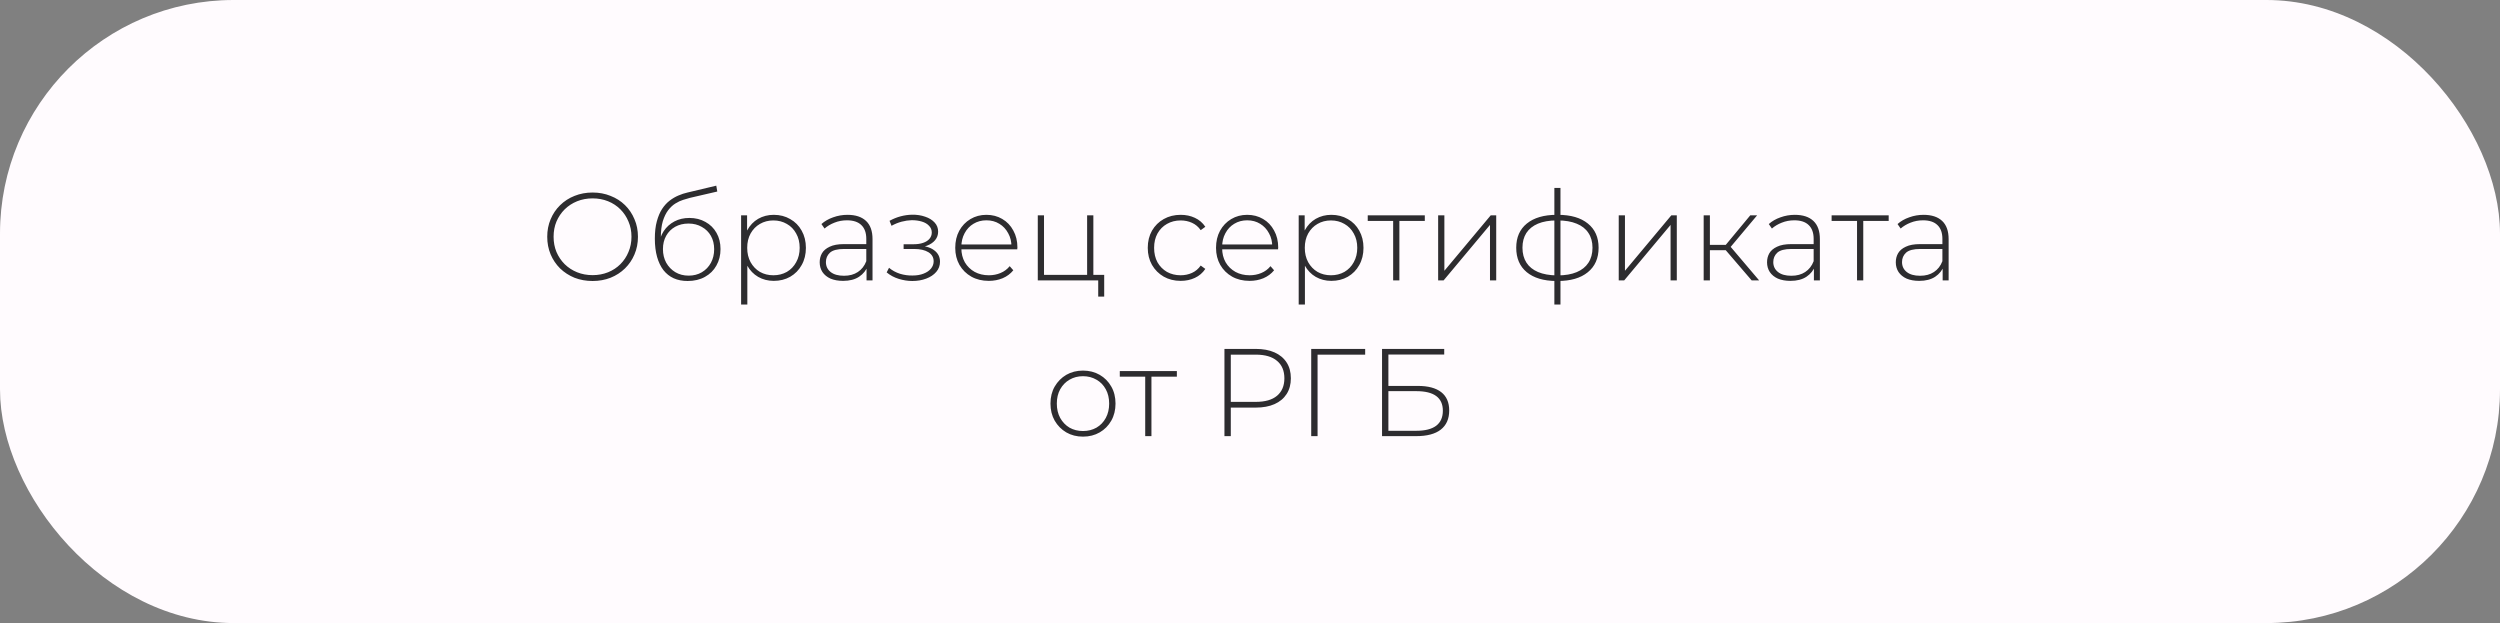
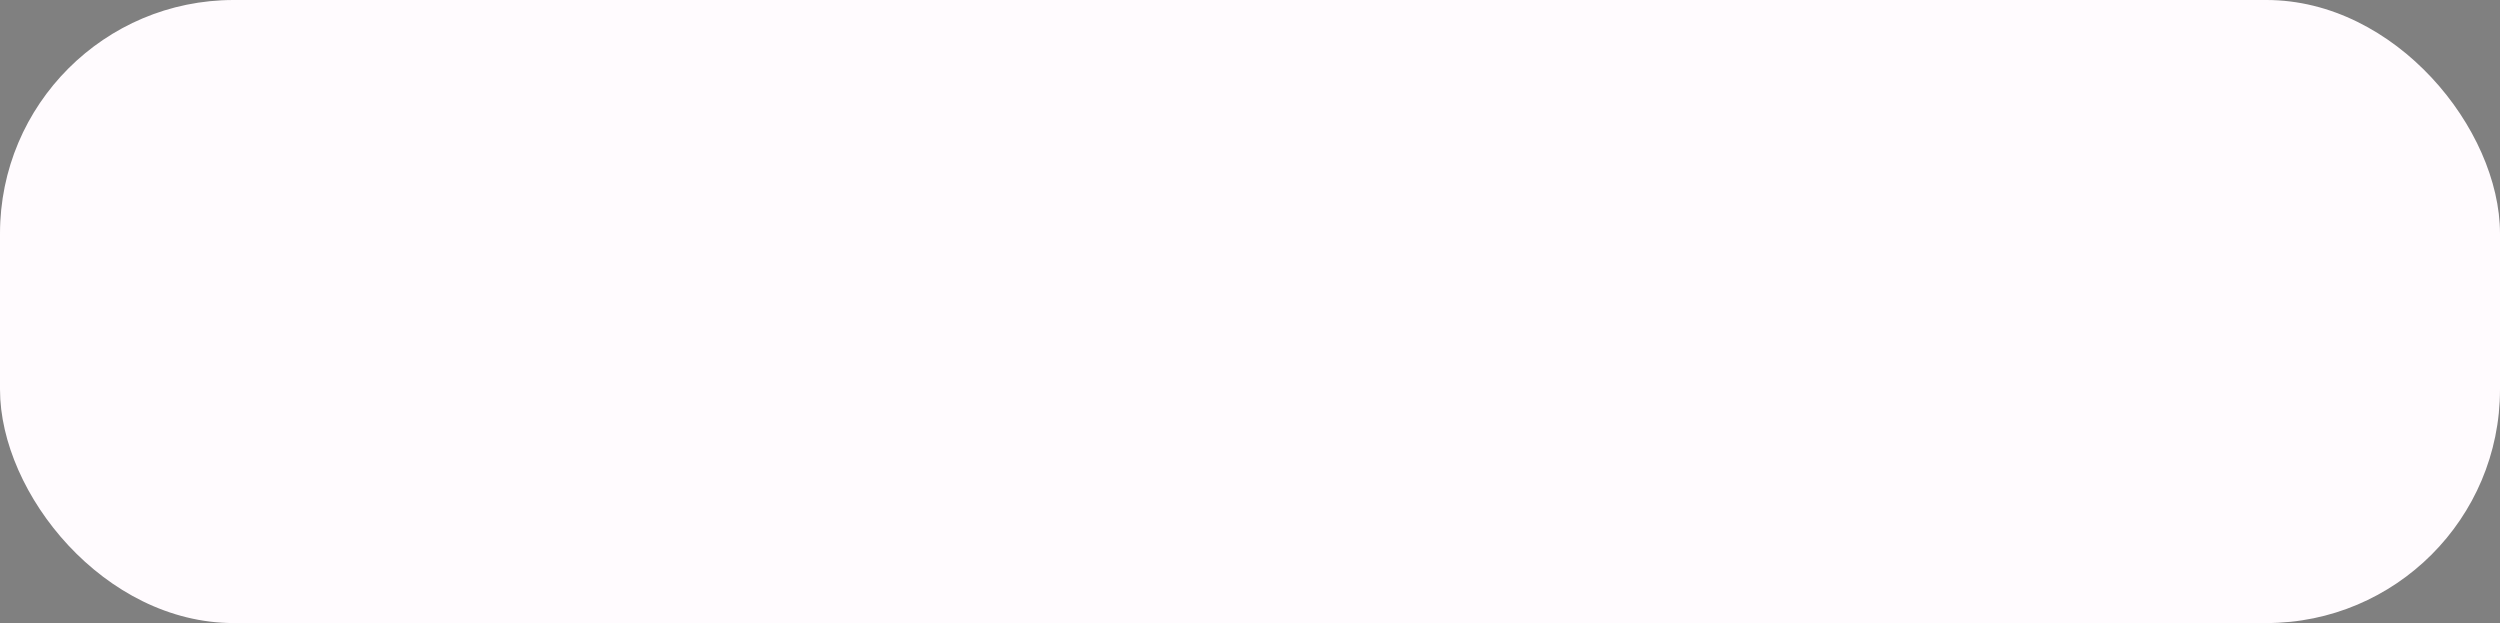
<svg xmlns="http://www.w3.org/2000/svg" width="321" height="80" viewBox="0 0 321 80" fill="none">
  <rect x="0" y="0" width="321" height="80" fill="#808080" stroke="none" />
  <rect width="321" height="80" rx="30" fill="#FFFBFE" />
-   <path d="M76.089 36.08C75.257 36.08 74.484 35.941 73.769 35.664C73.065 35.376 72.447 34.976 71.913 34.464C71.391 33.941 70.985 33.339 70.697 32.656C70.409 31.963 70.265 31.211 70.265 30.4C70.265 29.589 70.409 28.843 70.697 28.16C70.985 27.467 71.391 26.864 71.913 26.352C72.447 25.829 73.065 25.429 73.769 25.152C74.484 24.864 75.257 24.72 76.089 24.72C76.921 24.72 77.689 24.864 78.393 25.152C79.108 25.429 79.727 25.824 80.249 26.336C80.772 26.848 81.177 27.451 81.465 28.144C81.764 28.827 81.913 29.579 81.913 30.4C81.913 31.221 81.764 31.979 81.465 32.672C81.177 33.355 80.772 33.952 80.249 34.464C79.727 34.976 79.108 35.376 78.393 35.664C77.689 35.941 76.921 36.08 76.089 36.08ZM76.089 35.328C76.804 35.328 77.465 35.205 78.073 34.96C78.681 34.715 79.209 34.368 79.657 33.92C80.105 33.472 80.452 32.949 80.697 32.352C80.953 31.755 81.081 31.104 81.081 30.4C81.081 29.685 80.953 29.035 80.697 28.448C80.452 27.851 80.105 27.328 79.657 26.88C79.209 26.432 78.681 26.085 78.073 25.84C77.465 25.595 76.804 25.472 76.089 25.472C75.375 25.472 74.713 25.595 74.105 25.84C73.497 26.085 72.964 26.432 72.505 26.88C72.057 27.328 71.705 27.851 71.449 28.448C71.204 29.035 71.081 29.685 71.081 30.4C71.081 31.104 71.204 31.755 71.449 32.352C71.705 32.949 72.057 33.472 72.505 33.92C72.964 34.368 73.497 34.715 74.105 34.96C74.713 35.205 75.375 35.328 76.089 35.328ZM88.29 36.08C87.618 36.08 87.021 35.963 86.498 35.728C85.986 35.493 85.549 35.147 85.186 34.688C84.834 34.229 84.562 33.664 84.37 32.992C84.178 32.309 84.082 31.525 84.082 30.64C84.082 29.776 84.167 29.035 84.338 28.416C84.509 27.787 84.733 27.259 85.01 26.832C85.298 26.395 85.623 26.037 85.986 25.76C86.349 25.483 86.722 25.264 87.106 25.104C87.501 24.933 87.89 24.805 88.274 24.72L91.97 23.84L92.098 24.592L88.578 25.408C88.333 25.472 88.045 25.557 87.714 25.664C87.394 25.76 87.063 25.915 86.722 26.128C86.391 26.331 86.082 26.619 85.794 26.992C85.517 27.355 85.287 27.824 85.106 28.4C84.935 28.976 84.85 29.691 84.85 30.544C84.85 30.704 84.855 30.832 84.866 30.928C84.877 31.024 84.887 31.131 84.898 31.248C84.919 31.355 84.941 31.515 84.962 31.728L84.594 31.536C84.658 30.832 84.866 30.213 85.218 29.68C85.57 29.147 86.029 28.731 86.594 28.432C87.159 28.133 87.799 27.984 88.514 27.984C89.293 27.984 89.981 28.155 90.578 28.496C91.186 28.827 91.661 29.296 92.002 29.904C92.343 30.501 92.514 31.195 92.514 31.984C92.514 32.773 92.338 33.477 91.986 34.096C91.645 34.715 91.154 35.2 90.514 35.552C89.885 35.904 89.143 36.08 88.29 36.08ZM88.418 35.392C89.058 35.392 89.623 35.248 90.114 34.96C90.615 34.661 91.005 34.256 91.282 33.744C91.559 33.232 91.698 32.651 91.698 32C91.698 31.349 91.559 30.779 91.282 30.288C91.005 29.797 90.615 29.413 90.114 29.136C89.623 28.848 89.053 28.704 88.402 28.704C87.762 28.704 87.191 28.843 86.69 29.12C86.199 29.397 85.815 29.781 85.538 30.272C85.261 30.763 85.122 31.333 85.122 31.984C85.122 32.635 85.261 33.216 85.538 33.728C85.826 34.24 86.215 34.645 86.706 34.944C87.207 35.243 87.778 35.392 88.418 35.392ZM99.35 36.064C98.614 36.064 97.947 35.893 97.35 35.552C96.763 35.211 96.294 34.725 95.942 34.096C95.601 33.456 95.43 32.699 95.43 31.824C95.43 30.949 95.601 30.197 95.942 29.568C96.294 28.928 96.763 28.437 97.35 28.096C97.947 27.755 98.614 27.584 99.35 27.584C100.139 27.584 100.843 27.765 101.462 28.128C102.091 28.48 102.582 28.976 102.934 29.616C103.297 30.256 103.478 30.992 103.478 31.824C103.478 32.656 103.297 33.392 102.934 34.032C102.582 34.672 102.091 35.173 101.462 35.536C100.843 35.888 100.139 36.064 99.35 36.064ZM95.158 39.104V27.648H95.926V30.384L95.798 31.84L95.958 33.296V39.104H95.158ZM99.302 35.344C99.942 35.344 100.518 35.2 101.03 34.912C101.542 34.613 101.942 34.197 102.23 33.664C102.529 33.131 102.678 32.517 102.678 31.824C102.678 31.12 102.529 30.507 102.23 29.984C101.942 29.451 101.542 29.04 101.03 28.752C100.518 28.453 99.942 28.304 99.302 28.304C98.662 28.304 98.086 28.453 97.574 28.752C97.073 29.04 96.673 29.451 96.374 29.984C96.086 30.507 95.942 31.12 95.942 31.824C95.942 32.517 96.086 33.131 96.374 33.664C96.673 34.197 97.073 34.613 97.574 34.912C98.086 35.2 98.662 35.344 99.302 35.344ZM111.264 36V34.096L111.232 33.808V30.672C111.232 29.893 111.019 29.301 110.592 28.896C110.176 28.491 109.563 28.288 108.752 28.288C108.176 28.288 107.638 28.389 107.136 28.592C106.646 28.784 106.224 29.035 105.872 29.344L105.472 28.768C105.888 28.395 106.39 28.107 106.976 27.904C107.563 27.691 108.176 27.584 108.816 27.584C109.851 27.584 110.646 27.845 111.2 28.368C111.755 28.891 112.032 29.669 112.032 30.704V36H111.264ZM108.256 36.064C107.638 36.064 107.099 35.968 106.64 35.776C106.192 35.573 105.846 35.291 105.6 34.928C105.366 34.565 105.248 34.149 105.248 33.68C105.248 33.253 105.344 32.869 105.536 32.528C105.739 32.176 106.07 31.893 106.528 31.68C106.987 31.456 107.6 31.344 108.368 31.344H111.44V31.968H108.384C107.52 31.968 106.912 32.128 106.56 32.448C106.219 32.768 106.048 33.168 106.048 33.648C106.048 34.181 106.251 34.608 106.656 34.928C107.062 35.248 107.632 35.408 108.368 35.408C109.072 35.408 109.664 35.248 110.144 34.928C110.635 34.608 110.998 34.144 111.232 33.536L111.456 34.08C111.232 34.688 110.848 35.173 110.304 35.536C109.771 35.888 109.088 36.064 108.256 36.064ZM117.144 36.08C116.568 36.08 115.986 35.989 115.4 35.808C114.813 35.627 114.296 35.349 113.848 34.976L114.152 34.384C114.557 34.725 115.026 34.981 115.56 35.152C116.093 35.312 116.626 35.387 117.16 35.376C117.704 35.376 118.178 35.296 118.584 35.136C119 34.976 119.32 34.757 119.544 34.48C119.768 34.203 119.88 33.893 119.88 33.552C119.88 33.051 119.656 32.661 119.208 32.384C118.76 32.107 118.146 31.968 117.368 31.968H116.024V31.36H117.336C117.784 31.36 118.178 31.301 118.52 31.184C118.872 31.067 119.144 30.896 119.336 30.672C119.538 30.437 119.64 30.165 119.64 29.856C119.64 29.515 119.522 29.227 119.288 28.992C119.064 28.747 118.754 28.565 118.36 28.448C117.976 28.331 117.544 28.272 117.064 28.272C116.648 28.283 116.216 28.347 115.768 28.464C115.33 28.581 114.898 28.757 114.472 28.992L114.216 28.352C114.685 28.096 115.16 27.904 115.64 27.776C116.12 27.648 116.605 27.579 117.096 27.568C117.714 27.557 118.28 27.643 118.792 27.824C119.304 27.995 119.709 28.245 120.008 28.576C120.306 28.896 120.456 29.285 120.456 29.744C120.456 30.16 120.328 30.523 120.072 30.832C119.826 31.131 119.485 31.365 119.048 31.536C118.621 31.707 118.141 31.792 117.608 31.792L117.672 31.536C118.632 31.536 119.373 31.723 119.896 32.096C120.429 32.469 120.696 32.971 120.696 33.6C120.696 34.101 120.536 34.539 120.216 34.912C119.896 35.285 119.464 35.573 118.92 35.776C118.386 35.979 117.794 36.08 117.144 36.08ZM126.957 36.064C126.115 36.064 125.368 35.883 124.717 35.52C124.077 35.157 123.571 34.656 123.197 34.016C122.835 33.376 122.653 32.645 122.653 31.824C122.653 30.992 122.824 30.261 123.165 29.632C123.517 28.992 123.997 28.491 124.605 28.128C125.213 27.765 125.896 27.584 126.653 27.584C127.411 27.584 128.088 27.76 128.685 28.112C129.293 28.464 129.768 28.96 130.109 29.6C130.461 30.229 130.637 30.96 130.637 31.792C130.637 31.824 130.632 31.861 130.621 31.904C130.621 31.936 130.621 31.973 130.621 32.016H123.245V31.392H130.189L129.869 31.696C129.88 31.045 129.741 30.464 129.453 29.952C129.176 29.429 128.797 29.024 128.317 28.736C127.837 28.437 127.283 28.288 126.653 28.288C126.035 28.288 125.48 28.437 124.989 28.736C124.509 29.024 124.131 29.429 123.853 29.952C123.576 30.464 123.437 31.051 123.437 31.712V31.856C123.437 32.539 123.587 33.147 123.885 33.68C124.195 34.203 124.616 34.613 125.149 34.912C125.683 35.2 126.291 35.344 126.973 35.344C127.507 35.344 128.003 35.248 128.461 35.056C128.931 34.864 129.325 34.571 129.645 34.176L130.109 34.704C129.747 35.152 129.288 35.493 128.733 35.728C128.189 35.952 127.597 36.064 126.957 36.064ZM133.251 36V27.648H134.051V35.296H139.587V27.648H140.387V36H133.251ZM141.011 38.08V35.888L141.235 36H139.587V35.296H141.779V38.08H141.011ZM151.596 36.064C150.786 36.064 150.06 35.883 149.42 35.52C148.791 35.157 148.29 34.656 147.916 34.016C147.554 33.376 147.372 32.645 147.372 31.824C147.372 30.992 147.554 30.256 147.916 29.616C148.29 28.976 148.791 28.48 149.42 28.128C150.06 27.765 150.786 27.584 151.596 27.584C152.268 27.584 152.876 27.712 153.42 27.968C153.975 28.224 154.423 28.608 154.764 29.12L154.172 29.552C153.874 29.125 153.5 28.811 153.052 28.608C152.604 28.405 152.119 28.304 151.596 28.304C150.946 28.304 150.359 28.453 149.836 28.752C149.324 29.04 148.919 29.451 148.62 29.984C148.332 30.507 148.188 31.12 148.188 31.824C148.188 32.528 148.332 33.147 148.62 33.68C148.919 34.203 149.324 34.613 149.836 34.912C150.359 35.2 150.946 35.344 151.596 35.344C152.119 35.344 152.604 35.243 153.052 35.04C153.5 34.837 153.874 34.523 154.172 34.096L154.764 34.528C154.423 35.04 153.975 35.424 153.42 35.68C152.876 35.936 152.268 36.064 151.596 36.064ZM160.442 36.064C159.599 36.064 158.852 35.883 158.202 35.52C157.562 35.157 157.055 34.656 156.682 34.016C156.319 33.376 156.138 32.645 156.138 31.824C156.138 30.992 156.308 30.261 156.65 29.632C157.002 28.992 157.482 28.491 158.09 28.128C158.698 27.765 159.38 27.584 160.138 27.584C160.895 27.584 161.572 27.76 162.17 28.112C162.778 28.464 163.252 28.96 163.594 29.6C163.946 30.229 164.122 30.96 164.122 31.792C164.122 31.824 164.116 31.861 164.106 31.904C164.106 31.936 164.106 31.973 164.106 32.016H156.73V31.392H163.674L163.354 31.696C163.364 31.045 163.226 30.464 162.938 29.952C162.66 29.429 162.282 29.024 161.802 28.736C161.322 28.437 160.767 28.288 160.138 28.288C159.519 28.288 158.964 28.437 158.474 28.736C157.994 29.024 157.615 29.429 157.338 29.952C157.06 30.464 156.922 31.051 156.922 31.712V31.856C156.922 32.539 157.071 33.147 157.37 33.68C157.679 34.203 158.1 34.613 158.634 34.912C159.167 35.2 159.775 35.344 160.458 35.344C160.991 35.344 161.487 35.248 161.946 35.056C162.415 34.864 162.81 34.571 163.13 34.176L163.594 34.704C163.231 35.152 162.772 35.493 162.218 35.728C161.674 35.952 161.082 36.064 160.442 36.064ZM170.944 36.064C170.208 36.064 169.541 35.893 168.944 35.552C168.357 35.211 167.888 34.725 167.536 34.096C167.194 33.456 167.024 32.699 167.024 31.824C167.024 30.949 167.194 30.197 167.536 29.568C167.888 28.928 168.357 28.437 168.944 28.096C169.541 27.755 170.208 27.584 170.944 27.584C171.733 27.584 172.437 27.765 173.056 28.128C173.685 28.48 174.176 28.976 174.528 29.616C174.89 30.256 175.072 30.992 175.072 31.824C175.072 32.656 174.89 33.392 174.528 34.032C174.176 34.672 173.685 35.173 173.056 35.536C172.437 35.888 171.733 36.064 170.944 36.064ZM166.752 39.104V27.648H167.52V30.384L167.392 31.84L167.552 33.296V39.104H166.752ZM170.896 35.344C171.536 35.344 172.112 35.2 172.624 34.912C173.136 34.613 173.536 34.197 173.824 33.664C174.122 33.131 174.272 32.517 174.272 31.824C174.272 31.12 174.122 30.507 173.824 29.984C173.536 29.451 173.136 29.04 172.624 28.752C172.112 28.453 171.536 28.304 170.896 28.304C170.256 28.304 169.68 28.453 169.168 28.752C168.666 29.04 168.266 29.451 167.968 29.984C167.68 30.507 167.536 31.12 167.536 31.824C167.536 32.517 167.68 33.131 167.968 33.664C168.266 34.197 168.666 34.613 169.168 34.912C169.68 35.2 170.256 35.344 170.896 35.344ZM178.881 36V28.128L179.105 28.368H175.617V27.648H182.945V28.368H179.457L179.681 28.128V36H178.881ZM184.658 36V27.648H185.458V34.768L191.41 27.648H192.114V36H191.314V28.88L185.362 36H184.658ZM200.012 36.08C200.012 36.08 199.996 36.08 199.964 36.08C199.932 36.08 199.905 36.08 199.884 36.08C199.863 36.08 199.841 36.08 199.82 36.08C198.199 36.069 196.935 35.691 196.028 34.944C195.132 34.197 194.684 33.152 194.684 31.808C194.684 30.475 195.137 29.44 196.044 28.704C196.961 27.957 198.241 27.584 199.884 27.584C199.895 27.584 199.911 27.584 199.932 27.584C199.953 27.584 199.975 27.584 199.996 27.584C200.017 27.584 200.033 27.584 200.044 27.584C201.687 27.584 202.967 27.957 203.884 28.704C204.801 29.44 205.26 30.475 205.26 31.808C205.26 33.163 204.796 34.213 203.868 34.96C202.951 35.707 201.665 36.08 200.012 36.08ZM200.012 35.36C200.972 35.36 201.783 35.221 202.444 34.944C203.105 34.667 203.607 34.267 203.948 33.744C204.3 33.211 204.476 32.565 204.476 31.808C204.476 31.061 204.3 30.427 203.948 29.904C203.607 29.381 203.105 28.987 202.444 28.72C201.783 28.443 200.972 28.304 200.012 28.304C199.991 28.304 199.964 28.304 199.932 28.304C199.911 28.304 199.889 28.304 199.868 28.304C198.929 28.304 198.129 28.443 197.468 28.72C196.817 28.997 196.321 29.397 195.98 29.92C195.649 30.443 195.484 31.072 195.484 31.808C195.484 32.555 195.655 33.195 195.996 33.728C196.337 34.251 196.833 34.651 197.484 34.928C198.145 35.205 198.945 35.349 199.884 35.36C199.895 35.36 199.911 35.36 199.932 35.36C199.964 35.36 199.991 35.36 200.012 35.36ZM199.58 39.104V24.128H200.364V39.104H199.58ZM207.845 36V27.648H208.645V34.768L214.597 27.648H215.301V36H214.501V28.88L208.549 36H207.845ZM224.911 36L221.327 31.824L221.999 31.44L225.871 36H224.911ZM218.751 36V27.648H219.551V36H218.751ZM219.295 32.128V31.44H221.919V32.128H219.295ZM222.047 31.904L221.311 31.776L224.735 27.648H225.615L222.047 31.904ZM232.905 36V34.096L232.873 33.808V30.672C232.873 29.893 232.66 29.301 232.233 28.896C231.817 28.491 231.204 28.288 230.393 28.288C229.817 28.288 229.278 28.389 228.777 28.592C228.286 28.784 227.865 29.035 227.513 29.344L227.113 28.768C227.529 28.395 228.03 28.107 228.617 27.904C229.204 27.691 229.817 27.584 230.457 27.584C231.492 27.584 232.286 27.845 232.841 28.368C233.396 28.891 233.673 29.669 233.673 30.704V36H232.905ZM229.897 36.064C229.278 36.064 228.74 35.968 228.281 35.776C227.833 35.573 227.486 35.291 227.241 34.928C227.006 34.565 226.889 34.149 226.889 33.68C226.889 33.253 226.985 32.869 227.177 32.528C227.38 32.176 227.71 31.893 228.169 31.68C228.628 31.456 229.241 31.344 230.009 31.344H233.081V31.968H230.025C229.161 31.968 228.553 32.128 228.201 32.448C227.86 32.768 227.689 33.168 227.689 33.648C227.689 34.181 227.892 34.608 228.297 34.928C228.702 35.248 229.273 35.408 230.009 35.408C230.713 35.408 231.305 35.248 231.785 34.928C232.276 34.608 232.638 34.144 232.873 33.536L233.097 34.08C232.873 34.688 232.489 35.173 231.945 35.536C231.412 35.888 230.729 36.064 229.897 36.064ZM238.443 36V28.128L238.667 28.368H235.179V27.648H242.507V28.368H239.019L239.243 28.128V36H238.443ZM249.436 36V34.096L249.404 33.808V30.672C249.404 29.893 249.191 29.301 248.764 28.896C248.348 28.491 247.735 28.288 246.924 28.288C246.348 28.288 245.81 28.389 245.308 28.592C244.818 28.784 244.396 29.035 244.044 29.344L243.644 28.768C244.06 28.395 244.562 28.107 245.148 27.904C245.735 27.691 246.348 27.584 246.988 27.584C248.023 27.584 248.818 27.845 249.372 28.368C249.927 28.891 250.204 29.669 250.204 30.704V36H249.436ZM246.428 36.064C245.81 36.064 245.271 35.968 244.812 35.776C244.364 35.573 244.018 35.291 243.772 34.928C243.538 34.565 243.42 34.149 243.42 33.68C243.42 33.253 243.516 32.869 243.708 32.528C243.911 32.176 244.242 31.893 244.7 31.68C245.159 31.456 245.772 31.344 246.54 31.344H249.612V31.968H246.556C245.692 31.968 245.084 32.128 244.732 32.448C244.391 32.768 244.22 33.168 244.22 33.648C244.22 34.181 244.423 34.608 244.828 34.928C245.234 35.248 245.804 35.408 246.54 35.408C247.244 35.408 247.836 35.248 248.316 34.928C248.807 34.608 249.17 34.144 249.404 33.536L249.628 34.08C249.404 34.688 249.02 35.173 248.476 35.536C247.943 35.888 247.26 36.064 246.428 36.064ZM139.056 56.064C138.256 56.064 137.541 55.883 136.912 55.52C136.293 55.157 135.797 54.656 135.424 54.016C135.061 53.376 134.88 52.645 134.88 51.824C134.88 50.992 135.061 50.261 135.424 49.632C135.797 48.992 136.293 48.491 136.912 48.128C137.541 47.765 138.256 47.584 139.056 47.584C139.856 47.584 140.571 47.765 141.2 48.128C141.829 48.491 142.325 48.992 142.688 49.632C143.051 50.261 143.232 50.992 143.232 51.824C143.232 52.645 143.051 53.376 142.688 54.016C142.325 54.656 141.829 55.157 141.2 55.52C140.571 55.883 139.856 56.064 139.056 56.064ZM139.056 55.344C139.696 55.344 140.272 55.2 140.784 54.912C141.296 54.613 141.696 54.197 141.984 53.664C142.272 53.131 142.416 52.517 142.416 51.824C142.416 51.12 142.272 50.507 141.984 49.984C141.696 49.451 141.296 49.04 140.784 48.752C140.272 48.453 139.696 48.304 139.056 48.304C138.416 48.304 137.84 48.453 137.328 48.752C136.827 49.04 136.427 49.451 136.128 49.984C135.84 50.507 135.696 51.12 135.696 51.824C135.696 52.517 135.84 53.131 136.128 53.664C136.427 54.197 136.827 54.613 137.328 54.912C137.84 55.2 138.416 55.344 139.056 55.344ZM147.045 56V48.128L147.269 48.368H143.781V47.648H151.109V48.368H147.621L147.845 48.128V56H147.045ZM157.219 56V44.8H161.235C162.174 44.8 162.979 44.949 163.651 45.248C164.323 45.547 164.84 45.979 165.203 46.544C165.566 47.099 165.747 47.776 165.747 48.576C165.747 49.355 165.566 50.027 165.203 50.592C164.84 51.157 164.323 51.589 163.651 51.888C162.979 52.187 162.174 52.336 161.235 52.336H157.667L158.035 51.952V56H157.219ZM158.035 52L157.667 51.6H161.235C162.44 51.6 163.352 51.339 163.971 50.816C164.6 50.283 164.915 49.536 164.915 48.576C164.915 47.605 164.6 46.859 163.971 46.336C163.352 45.803 162.44 45.536 161.235 45.536H157.667L158.035 45.136V52ZM168.36 56V44.8H175.288V45.536H168.936L169.176 45.28V56H168.36ZM177.454 56V44.8H185.438V45.52H178.27V49.552H182.062C183.374 49.552 184.371 49.819 185.054 50.352C185.736 50.885 186.078 51.669 186.078 52.704C186.078 53.781 185.715 54.603 184.99 55.168C184.275 55.723 183.224 56 181.838 56H177.454ZM178.27 55.312H181.854C182.974 55.312 183.822 55.099 184.398 54.672C184.974 54.235 185.262 53.589 185.262 52.736C185.262 51.061 184.126 50.224 181.854 50.224H178.27V55.312Z" fill="#2D2C2F" />
</svg>